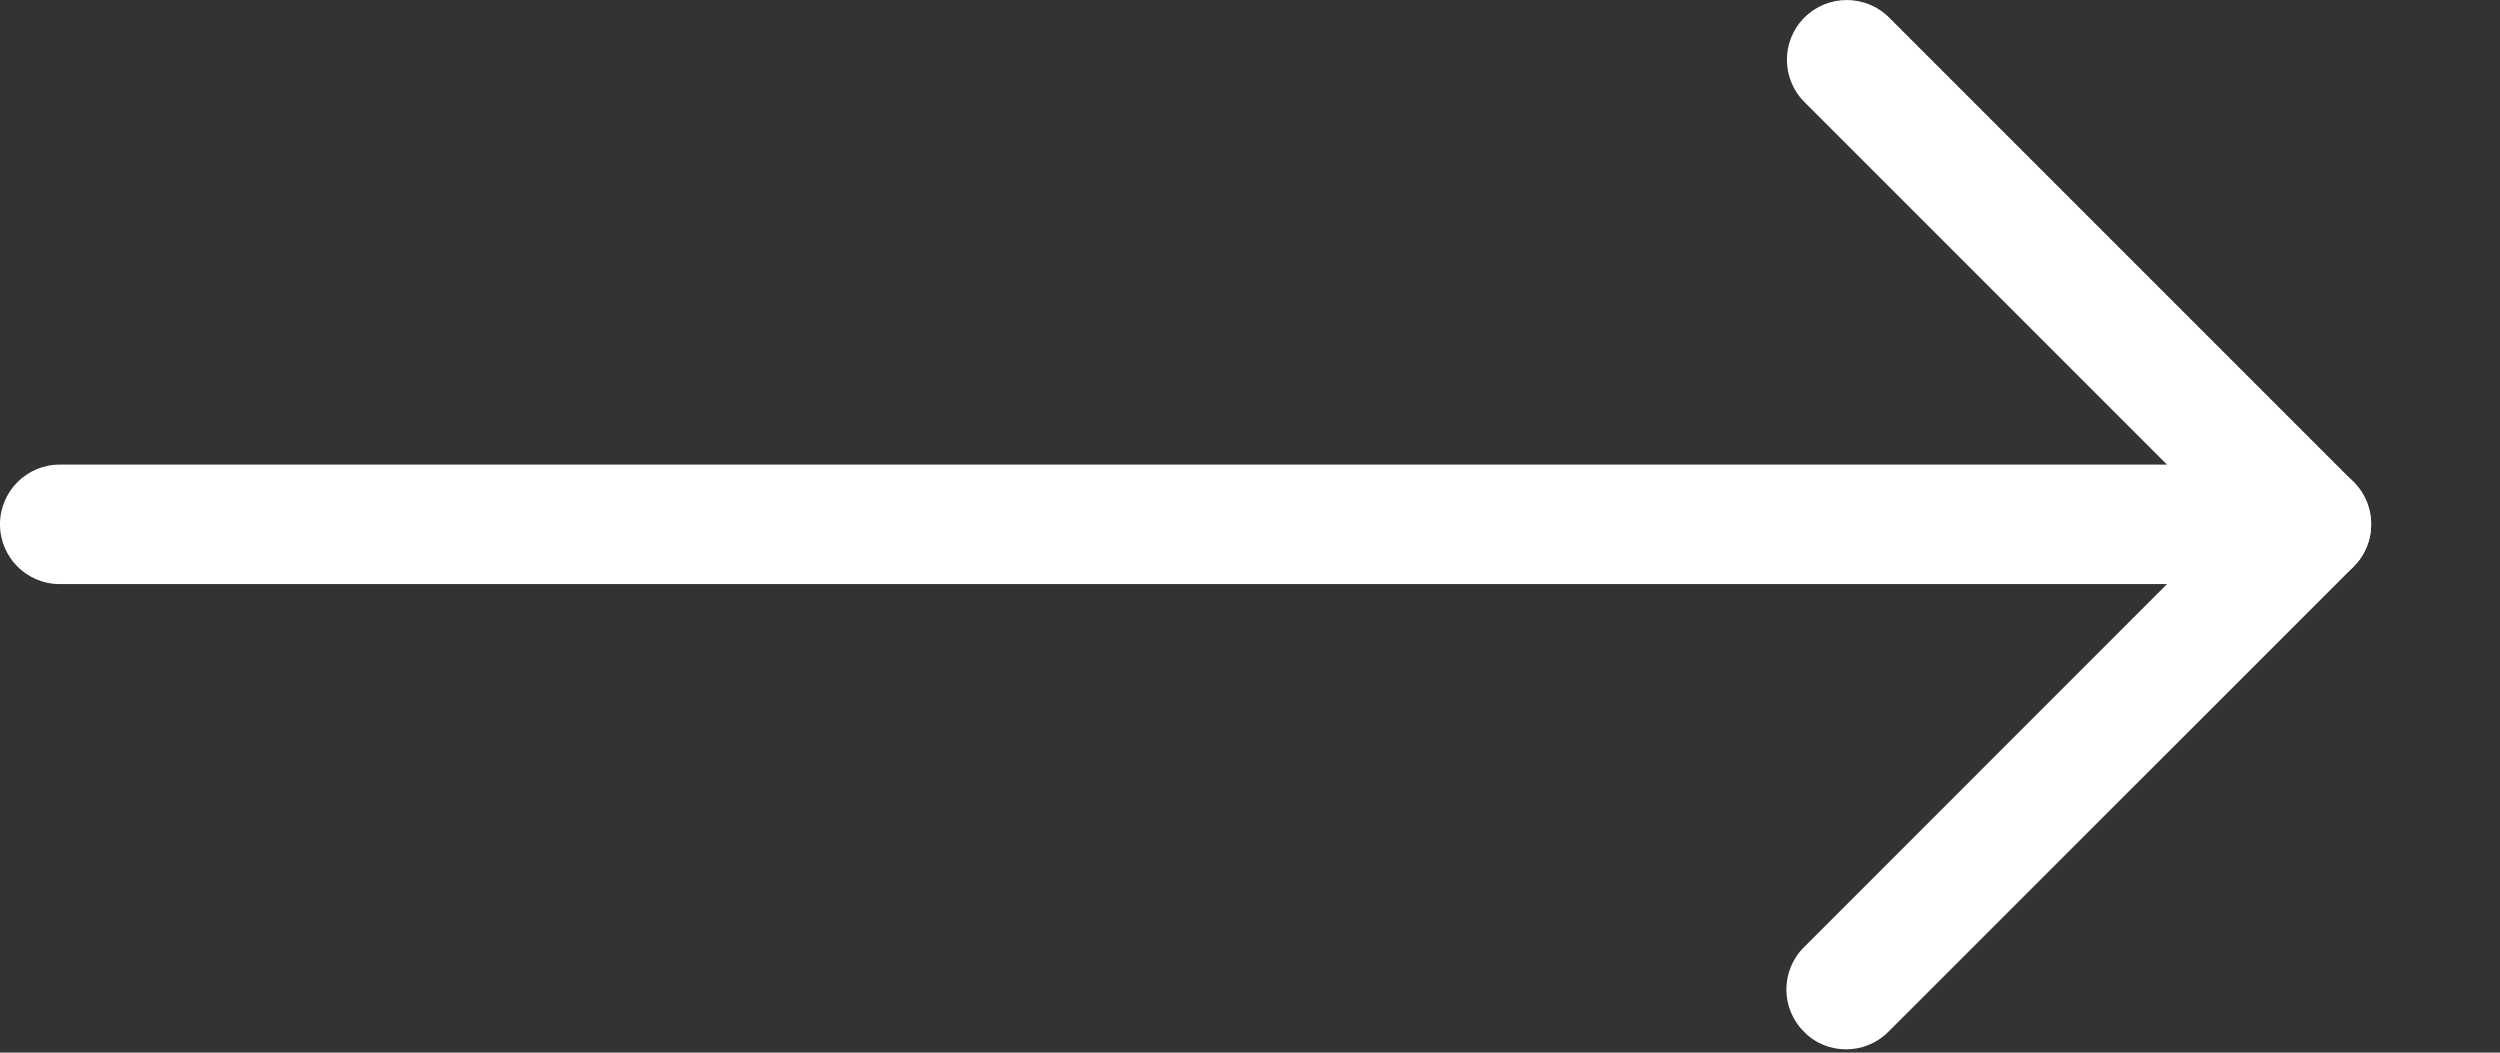
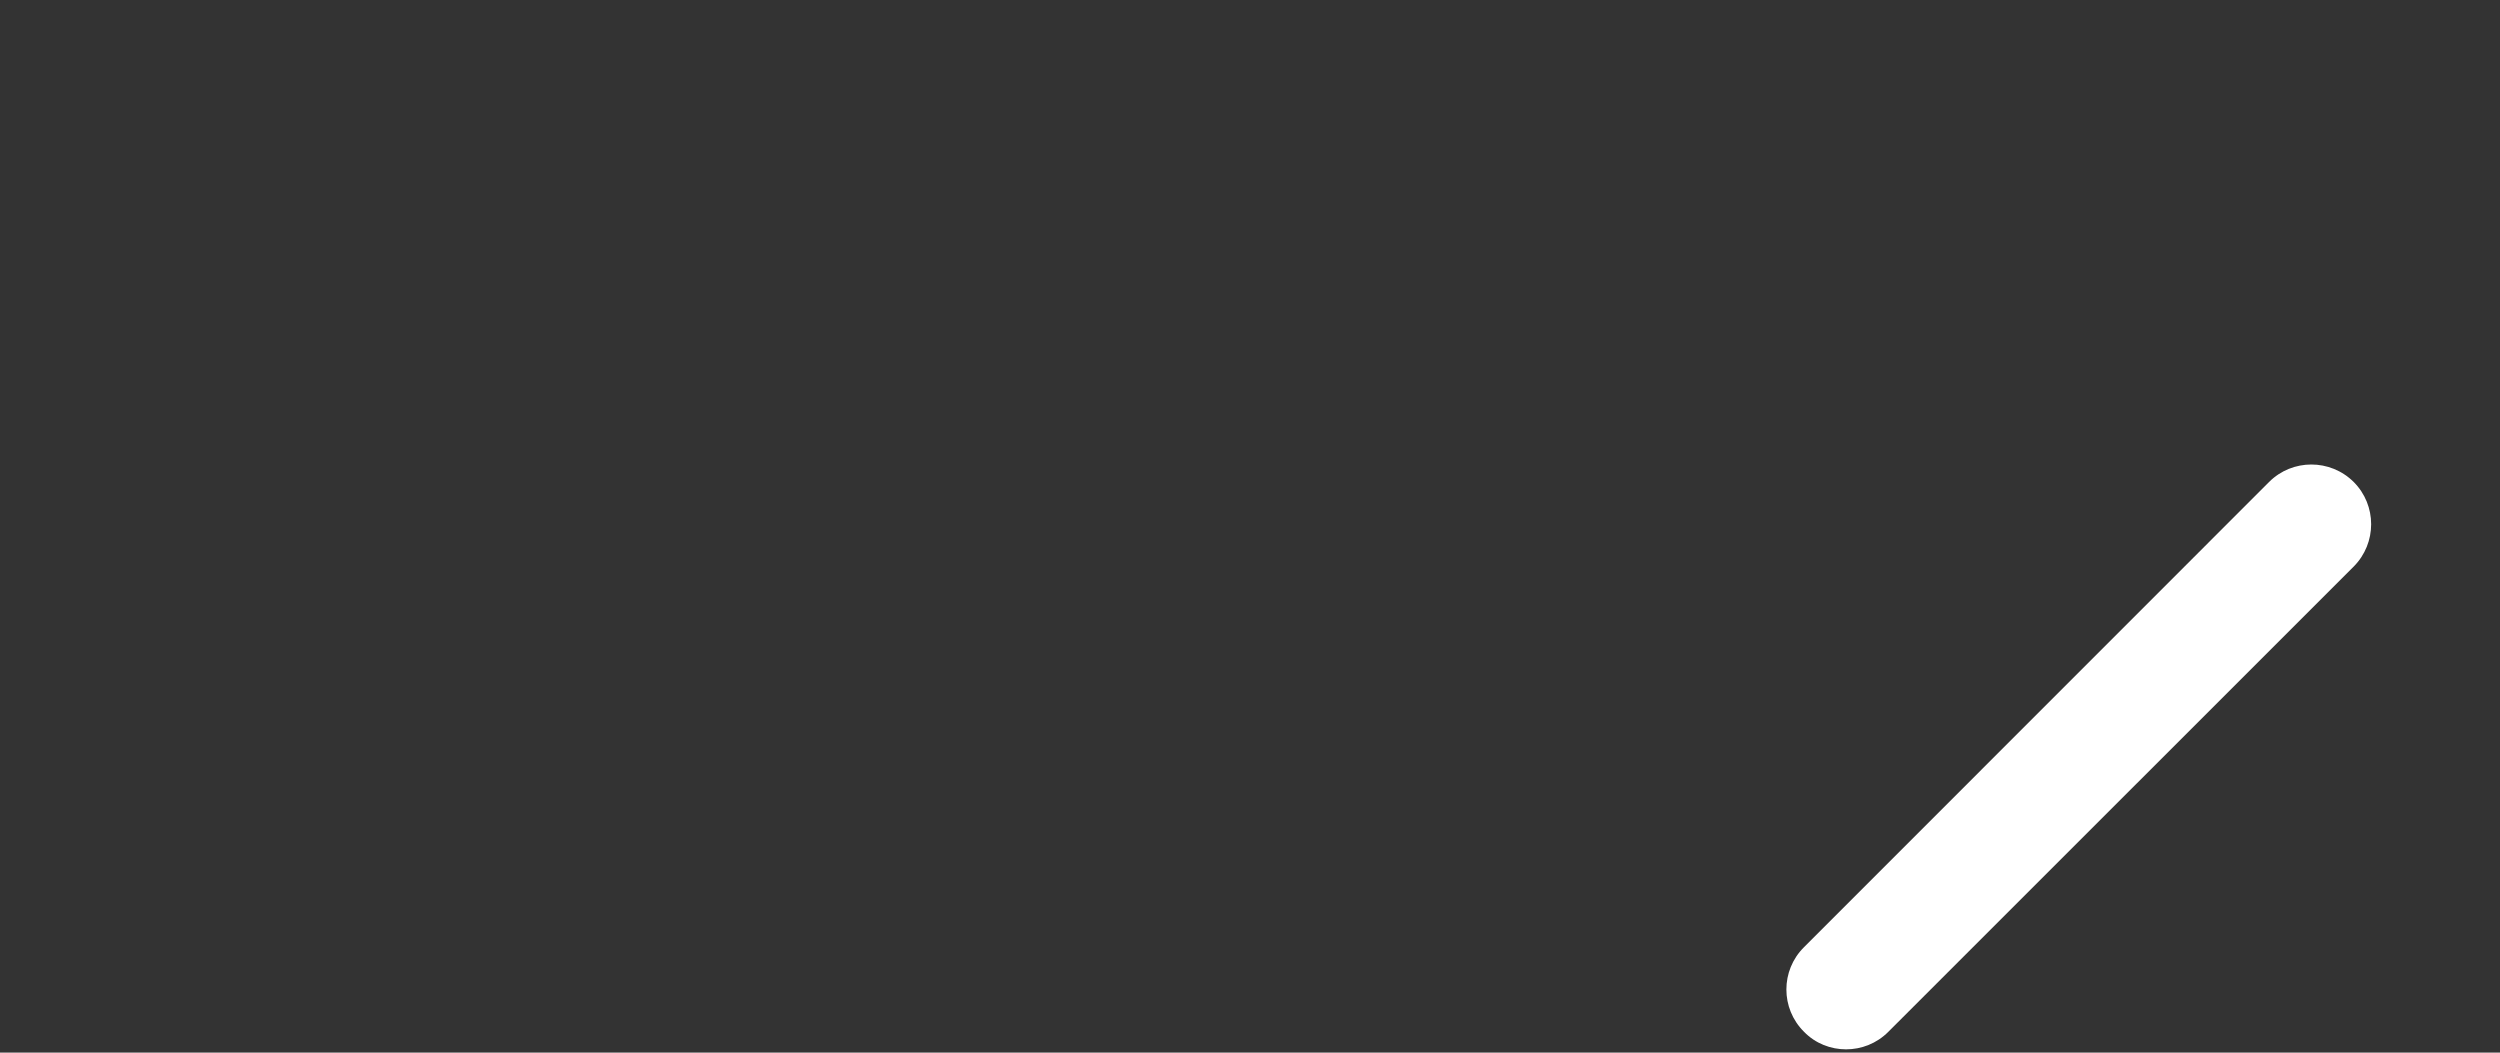
<svg xmlns="http://www.w3.org/2000/svg" width="19" height="8" viewBox="0 0 19 8" fill="none">
  <rect x="0" y="0" width="19" height="8" fill="#333333" stroke="none" />
-   <path d="M17.566 4.439H0.454C0.203 4.439 0 4.236 0 3.985C0 3.734 0.203 3.531 0.454 3.531H16.469L13.714 0.776C13.536 0.598 13.536 0.31 13.714 0.133C13.891 -0.044 14.179 -0.044 14.357 0.133L17.888 3.664C18.018 3.795 18.057 3.989 17.986 4.16C17.915 4.328 17.749 4.439 17.566 4.439Z" fill="white" />
  <path d="M14.03 7.975C13.914 7.975 13.797 7.931 13.71 7.841C13.532 7.664 13.532 7.376 13.71 7.199L17.245 3.663C17.422 3.486 17.71 3.486 17.888 3.663C18.065 3.84 18.065 4.128 17.888 4.306L14.352 7.841C14.263 7.931 14.146 7.975 14.03 7.975Z" fill="white" />
</svg>